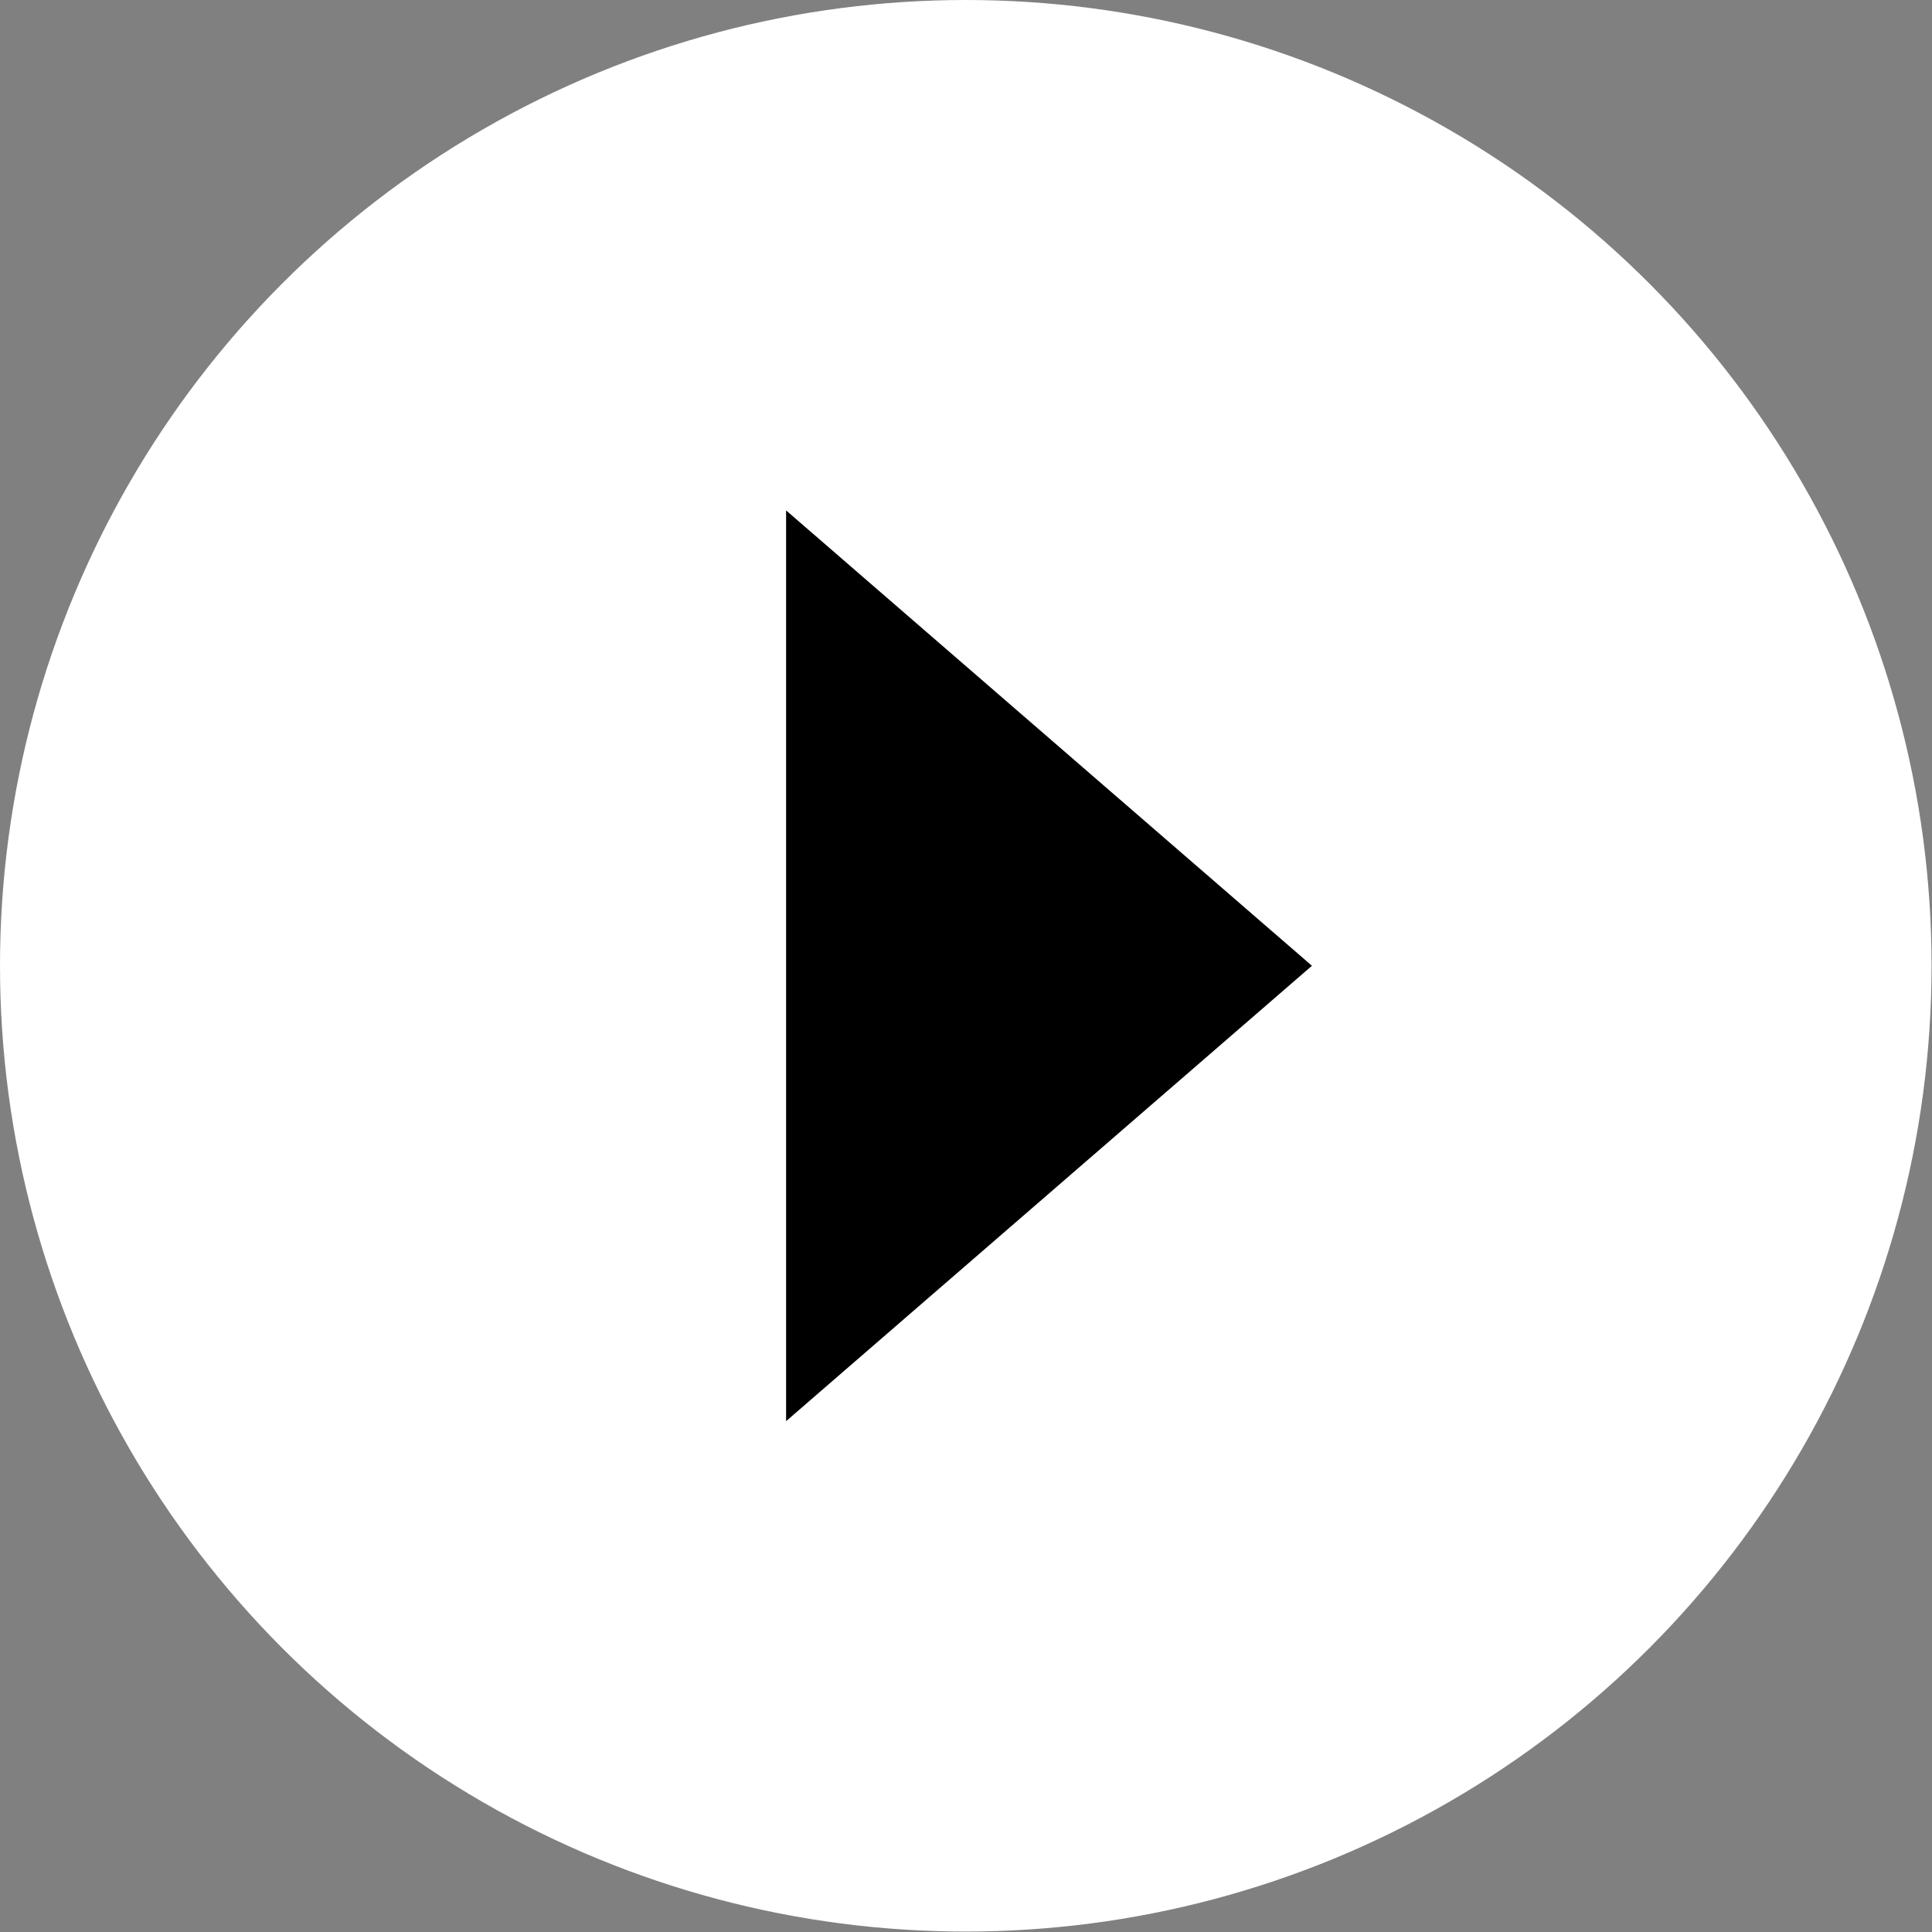
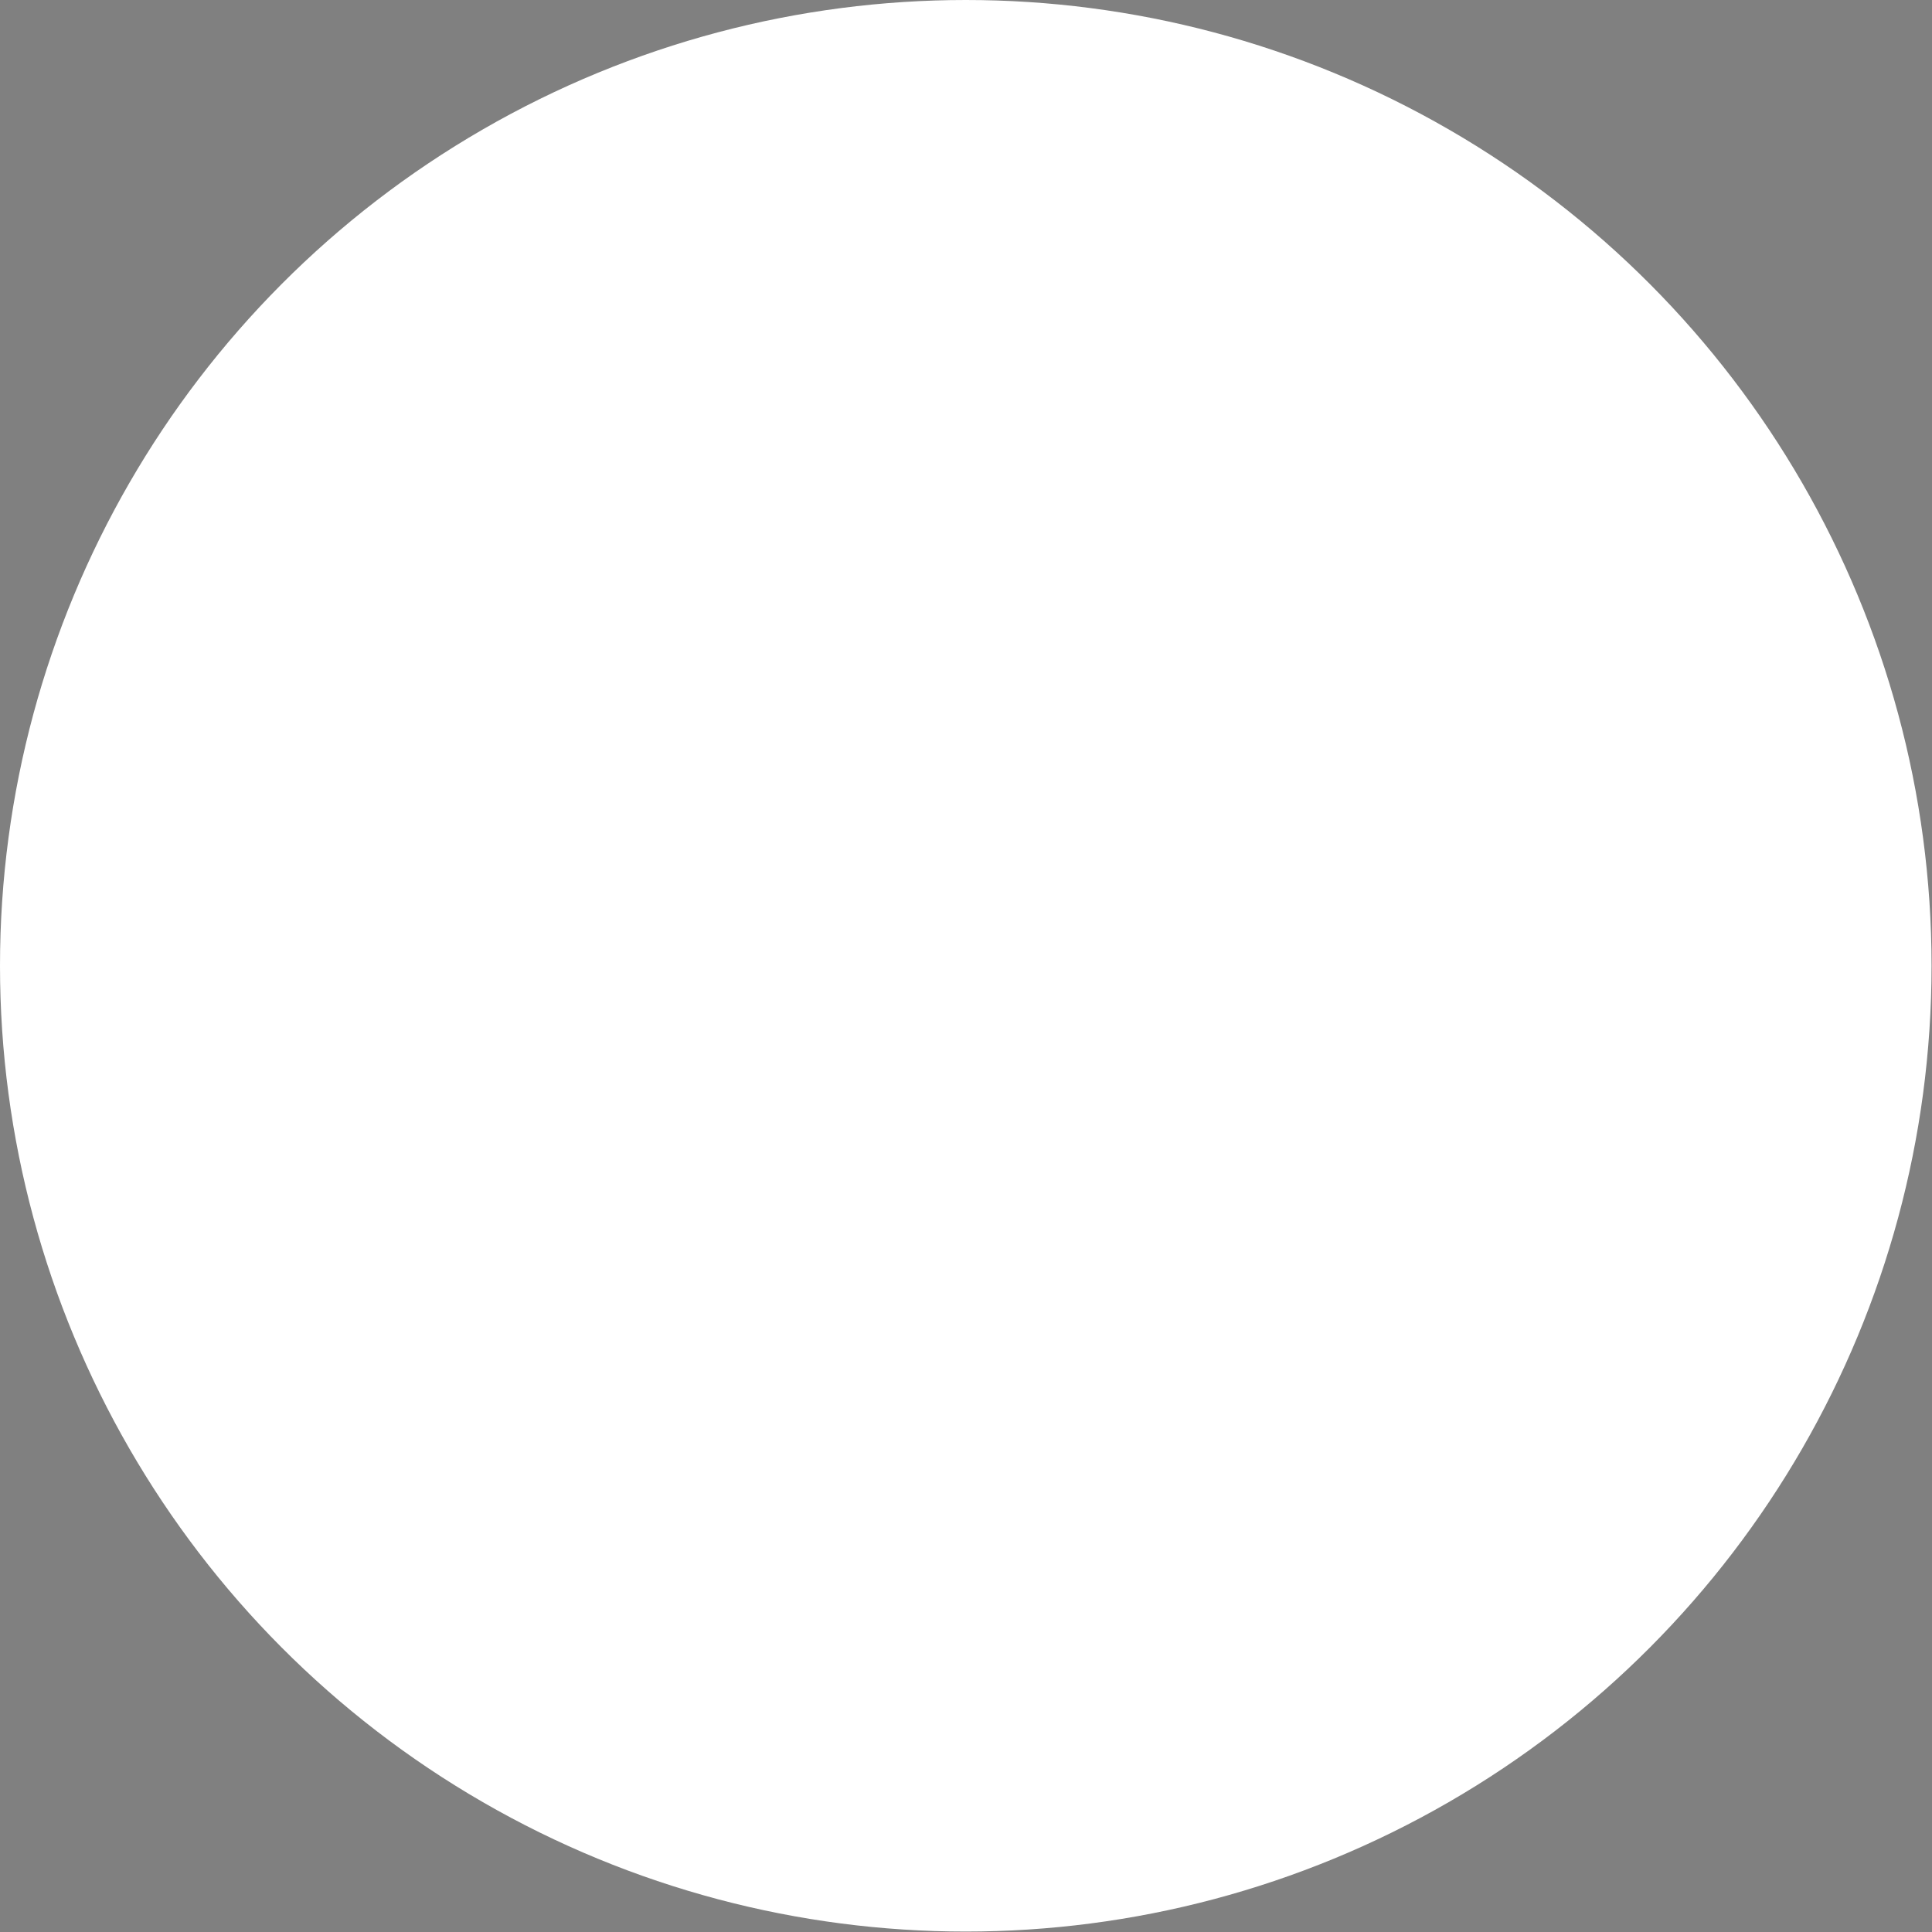
<svg xmlns="http://www.w3.org/2000/svg" id="b" data-name="レイヤー 2" width="43.87" height="43.87" viewBox="0 0 43.87 43.87">
  <rect x="0" y="0" width="43.87" height="43.87" fill="#808080" stroke="none" />
  <defs>
    <style>
      .d, .e {
        stroke-width: 0px;
      }

      .e {
        fill: #fff;
      }
    </style>
  </defs>
  <g id="c" data-name="レイヤー 1">
    <g>
      <circle class="e" cx="21.93" cy="21.93" r="21.93" />
-       <polygon class="d" points="29.79 21.93 17.85 32.27 17.85 11.59 29.79 21.93" />
    </g>
  </g>
</svg>